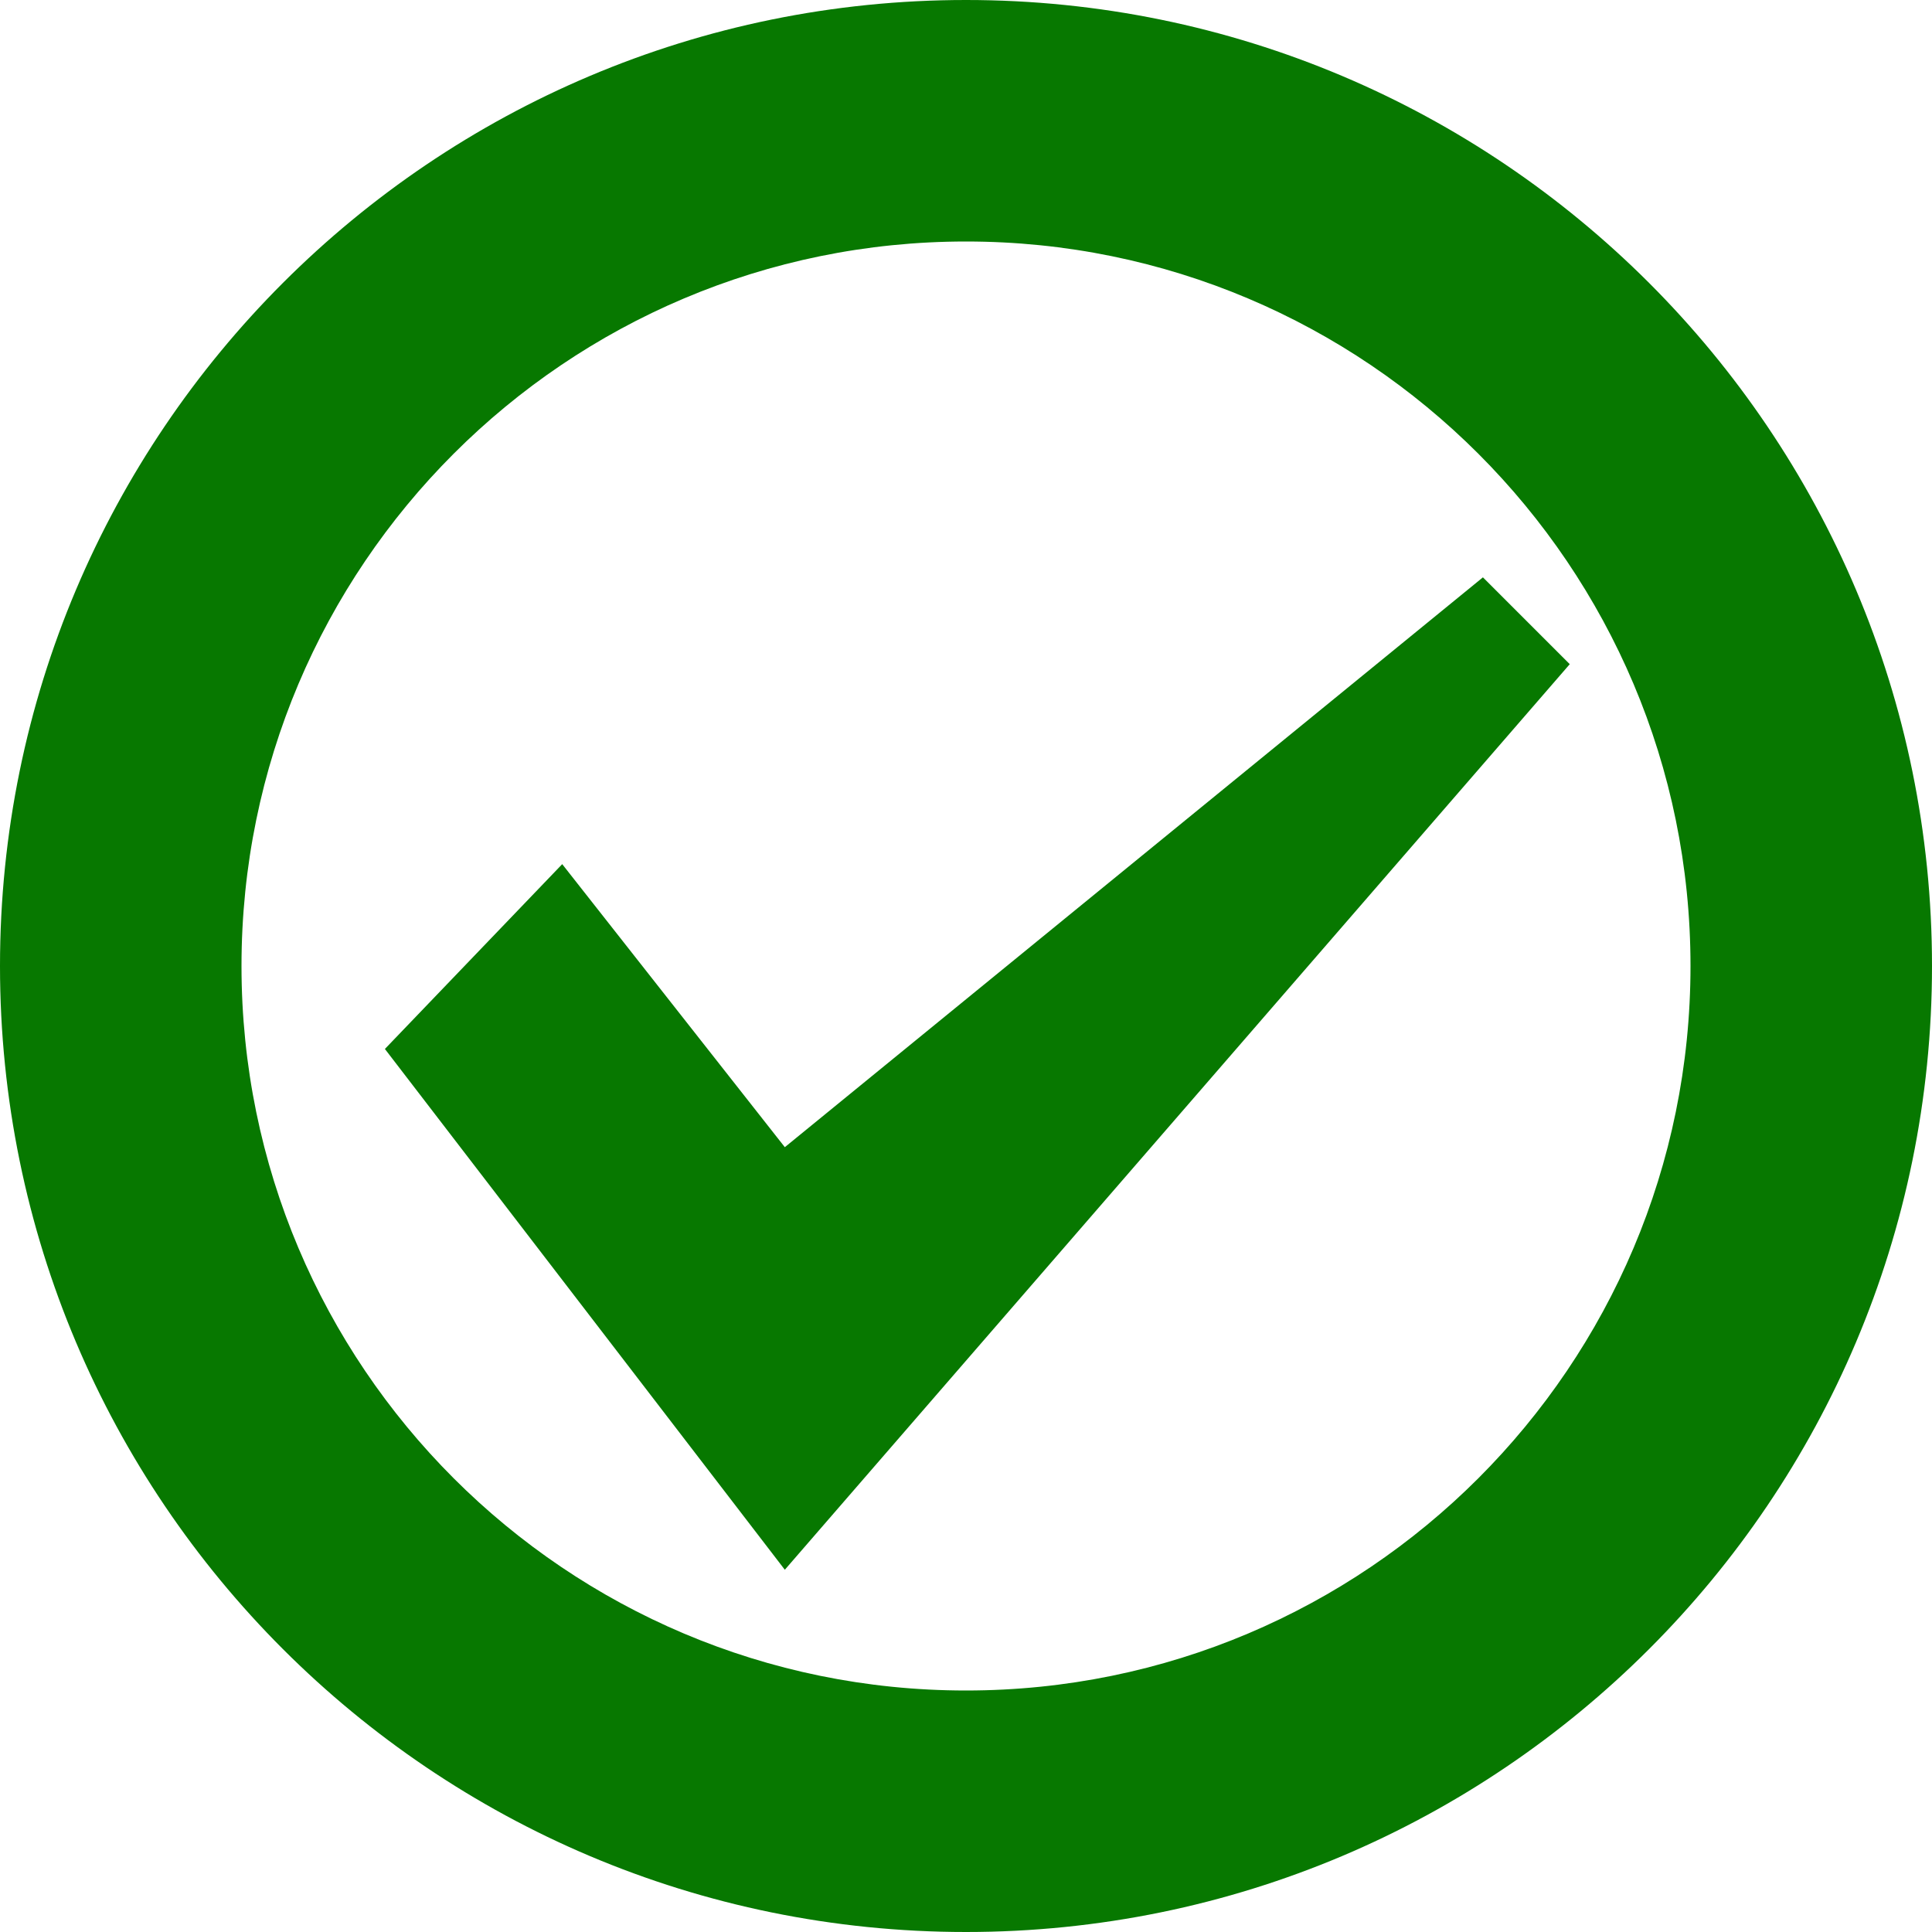
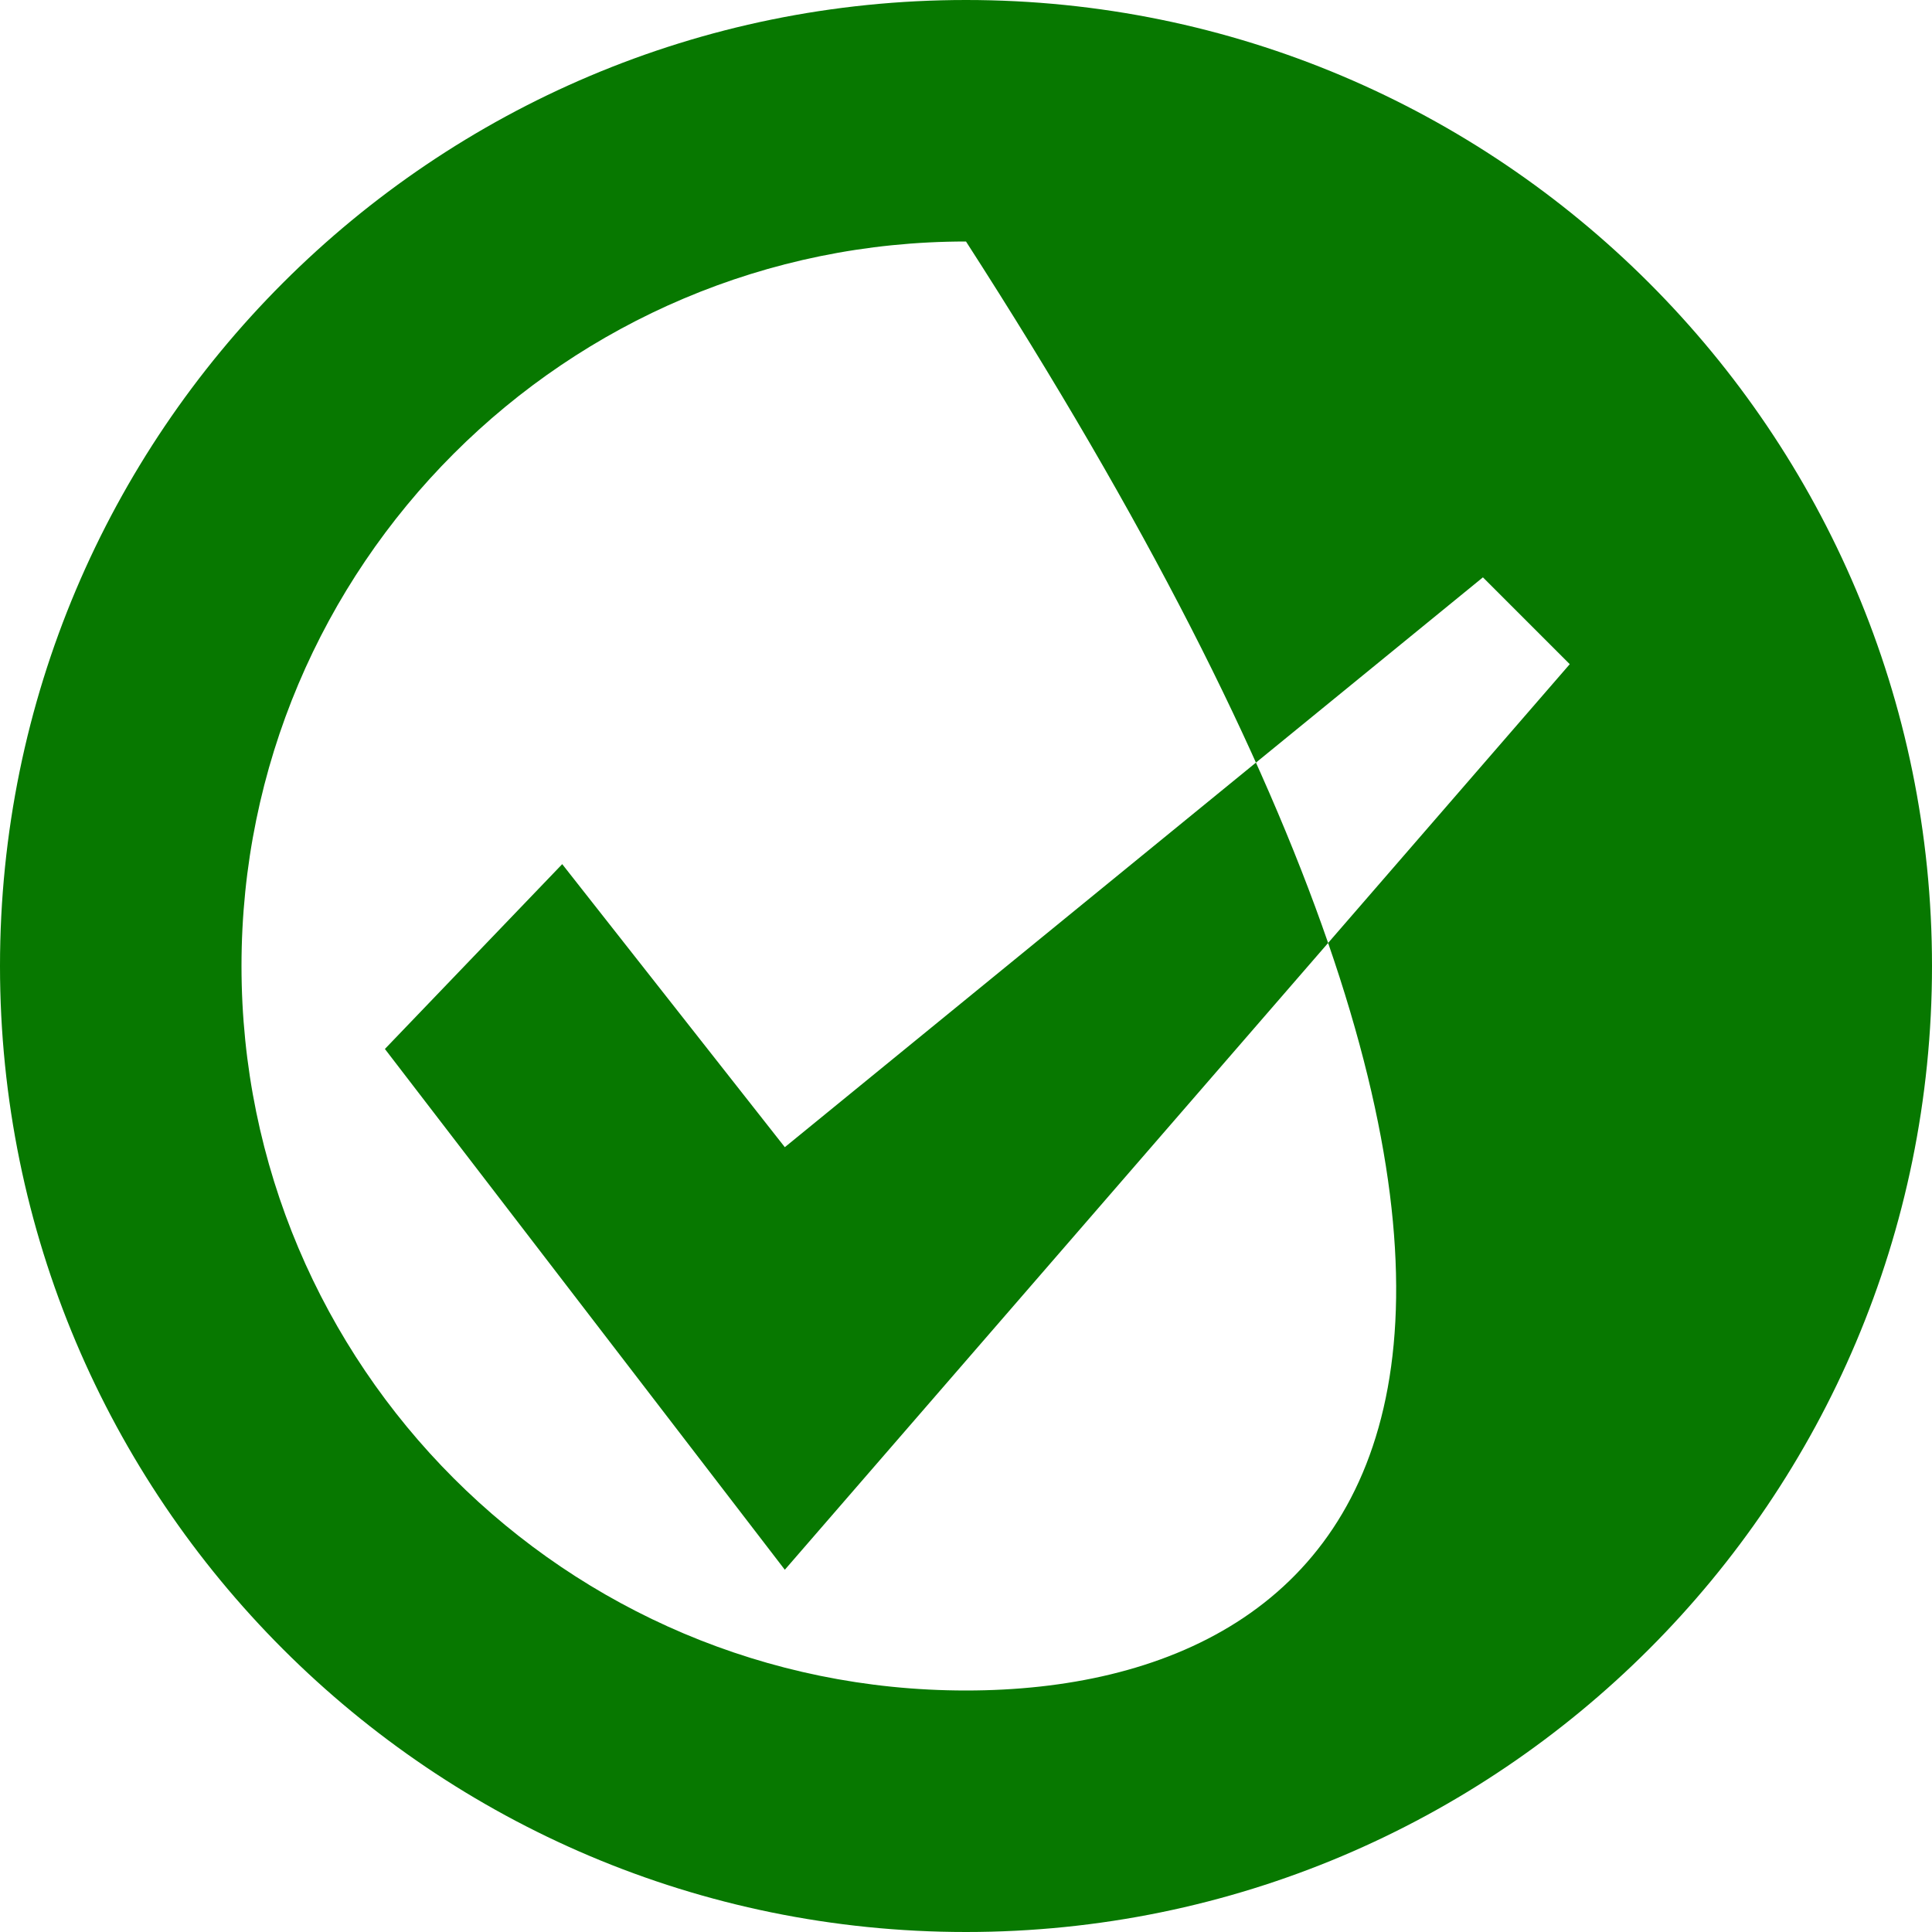
<svg xmlns="http://www.w3.org/2000/svg" width="18px" height="18px" viewBox="0 0 18 18" version="1.1">
  <title>Shape</title>
  <g id="Page-1" stroke="none" stroke-width="1" fill="none" fill-rule="evenodd">
    <g id="Product-Page---Add-to-Basket" transform="translate(-994, -659)" fill="#077800" fill-rule="nonzero">
      <g id="Product-Info" transform="translate(869, 242)">
        <g id="Group-45" transform="translate(0, 76)">
          <g id="Group-29" transform="translate(0, 146)">
            <g id="ProductRow-Copy-2" transform="translate(0, 187)">
-               <path d="M134,8 C129.029,8 125,12.029 125,17 C125,21.971 129.029,26 134,26 C138.971,26 143,21.971 143,17 C143,12.029 138.971,8 134,8 Z M134,23.75 C130.272,23.75 127.25,20.728 127.25,17 C127.25,13.272 130.272,10.25 134,10.25 C137.728,10.25 140.75,13.272 140.75,17 C140.75,20.728 137.728,23.75 134,23.75 Z M132.312,22.625 L128.586,17.773 L130.238,16.051 L132.312,18.688 L138.816,13.379 L139.625,14.188 L132.312,22.625 Z" id="Shape" />
+               <path d="M134,8 C129.029,8 125,12.029 125,17 C125,21.971 129.029,26 134,26 C138.971,26 143,21.971 143,17 C143,12.029 138.971,8 134,8 Z M134,23.75 C130.272,23.75 127.25,20.728 127.25,17 C127.25,13.272 130.272,10.25 134,10.25 C140.75,20.728 137.728,23.75 134,23.75 Z M132.312,22.625 L128.586,17.773 L130.238,16.051 L132.312,18.688 L138.816,13.379 L139.625,14.188 L132.312,22.625 Z" id="Shape" />
            </g>
          </g>
        </g>
      </g>
    </g>
  </g>
</svg>